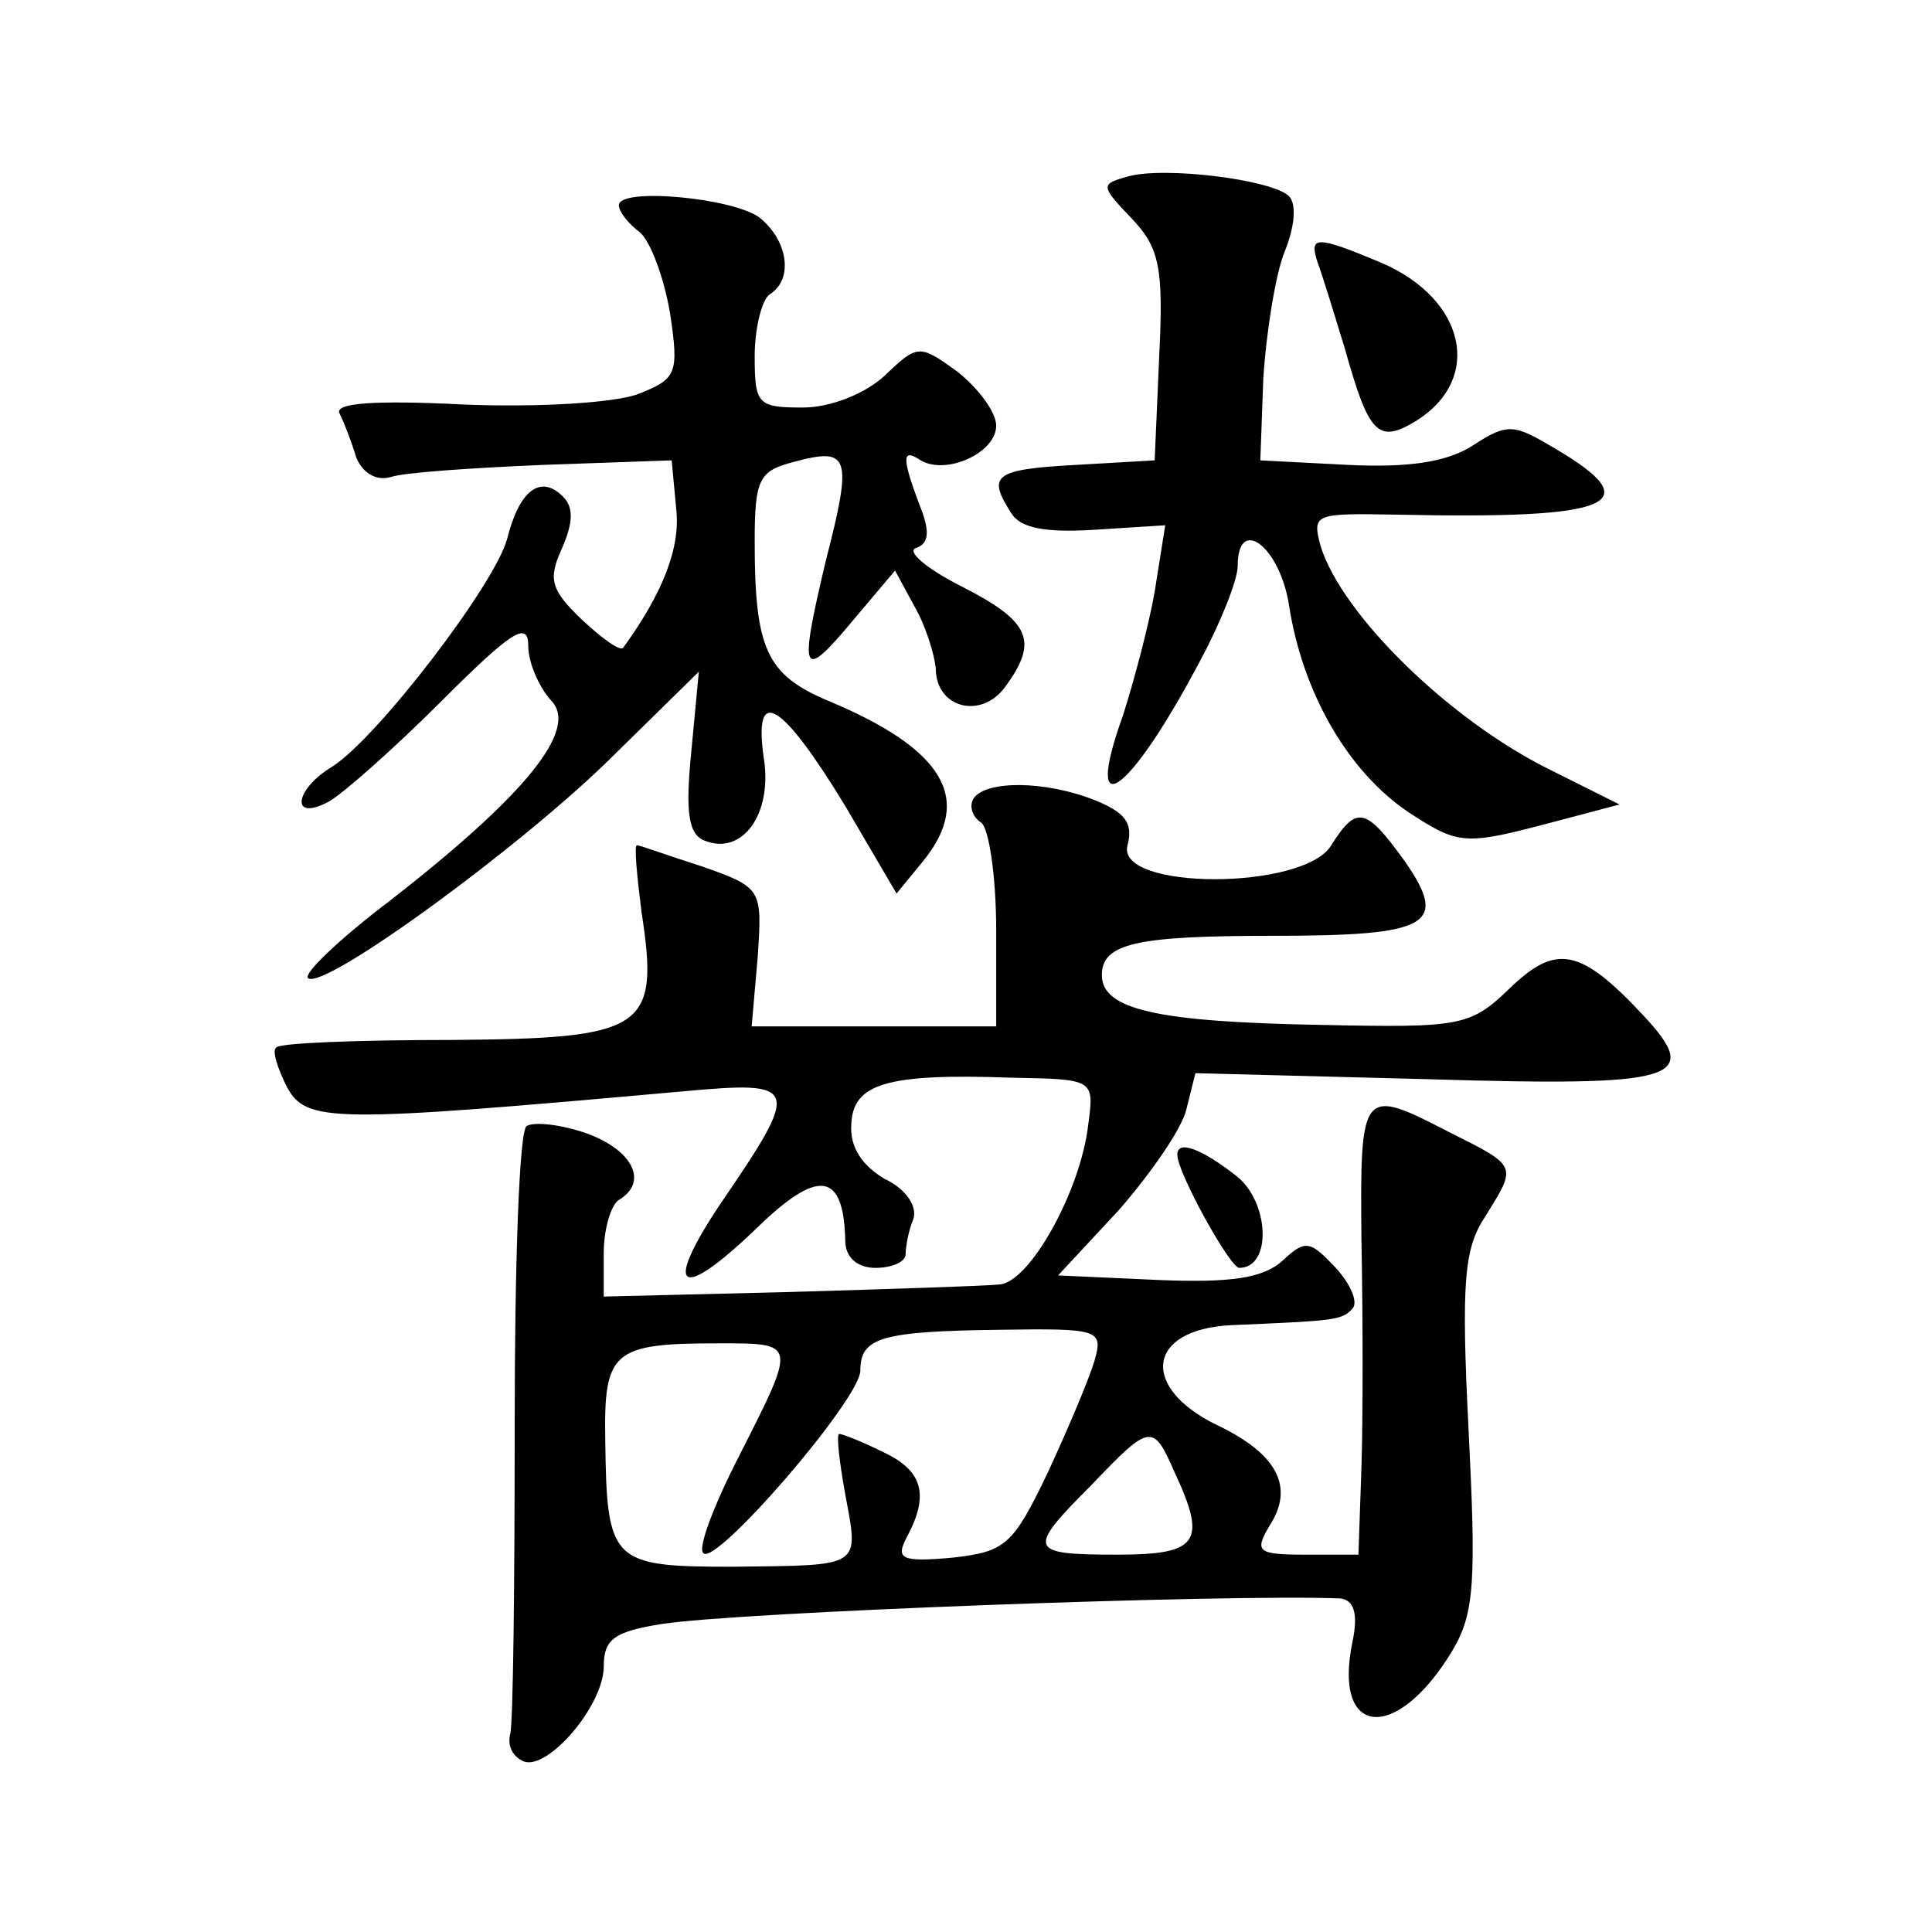
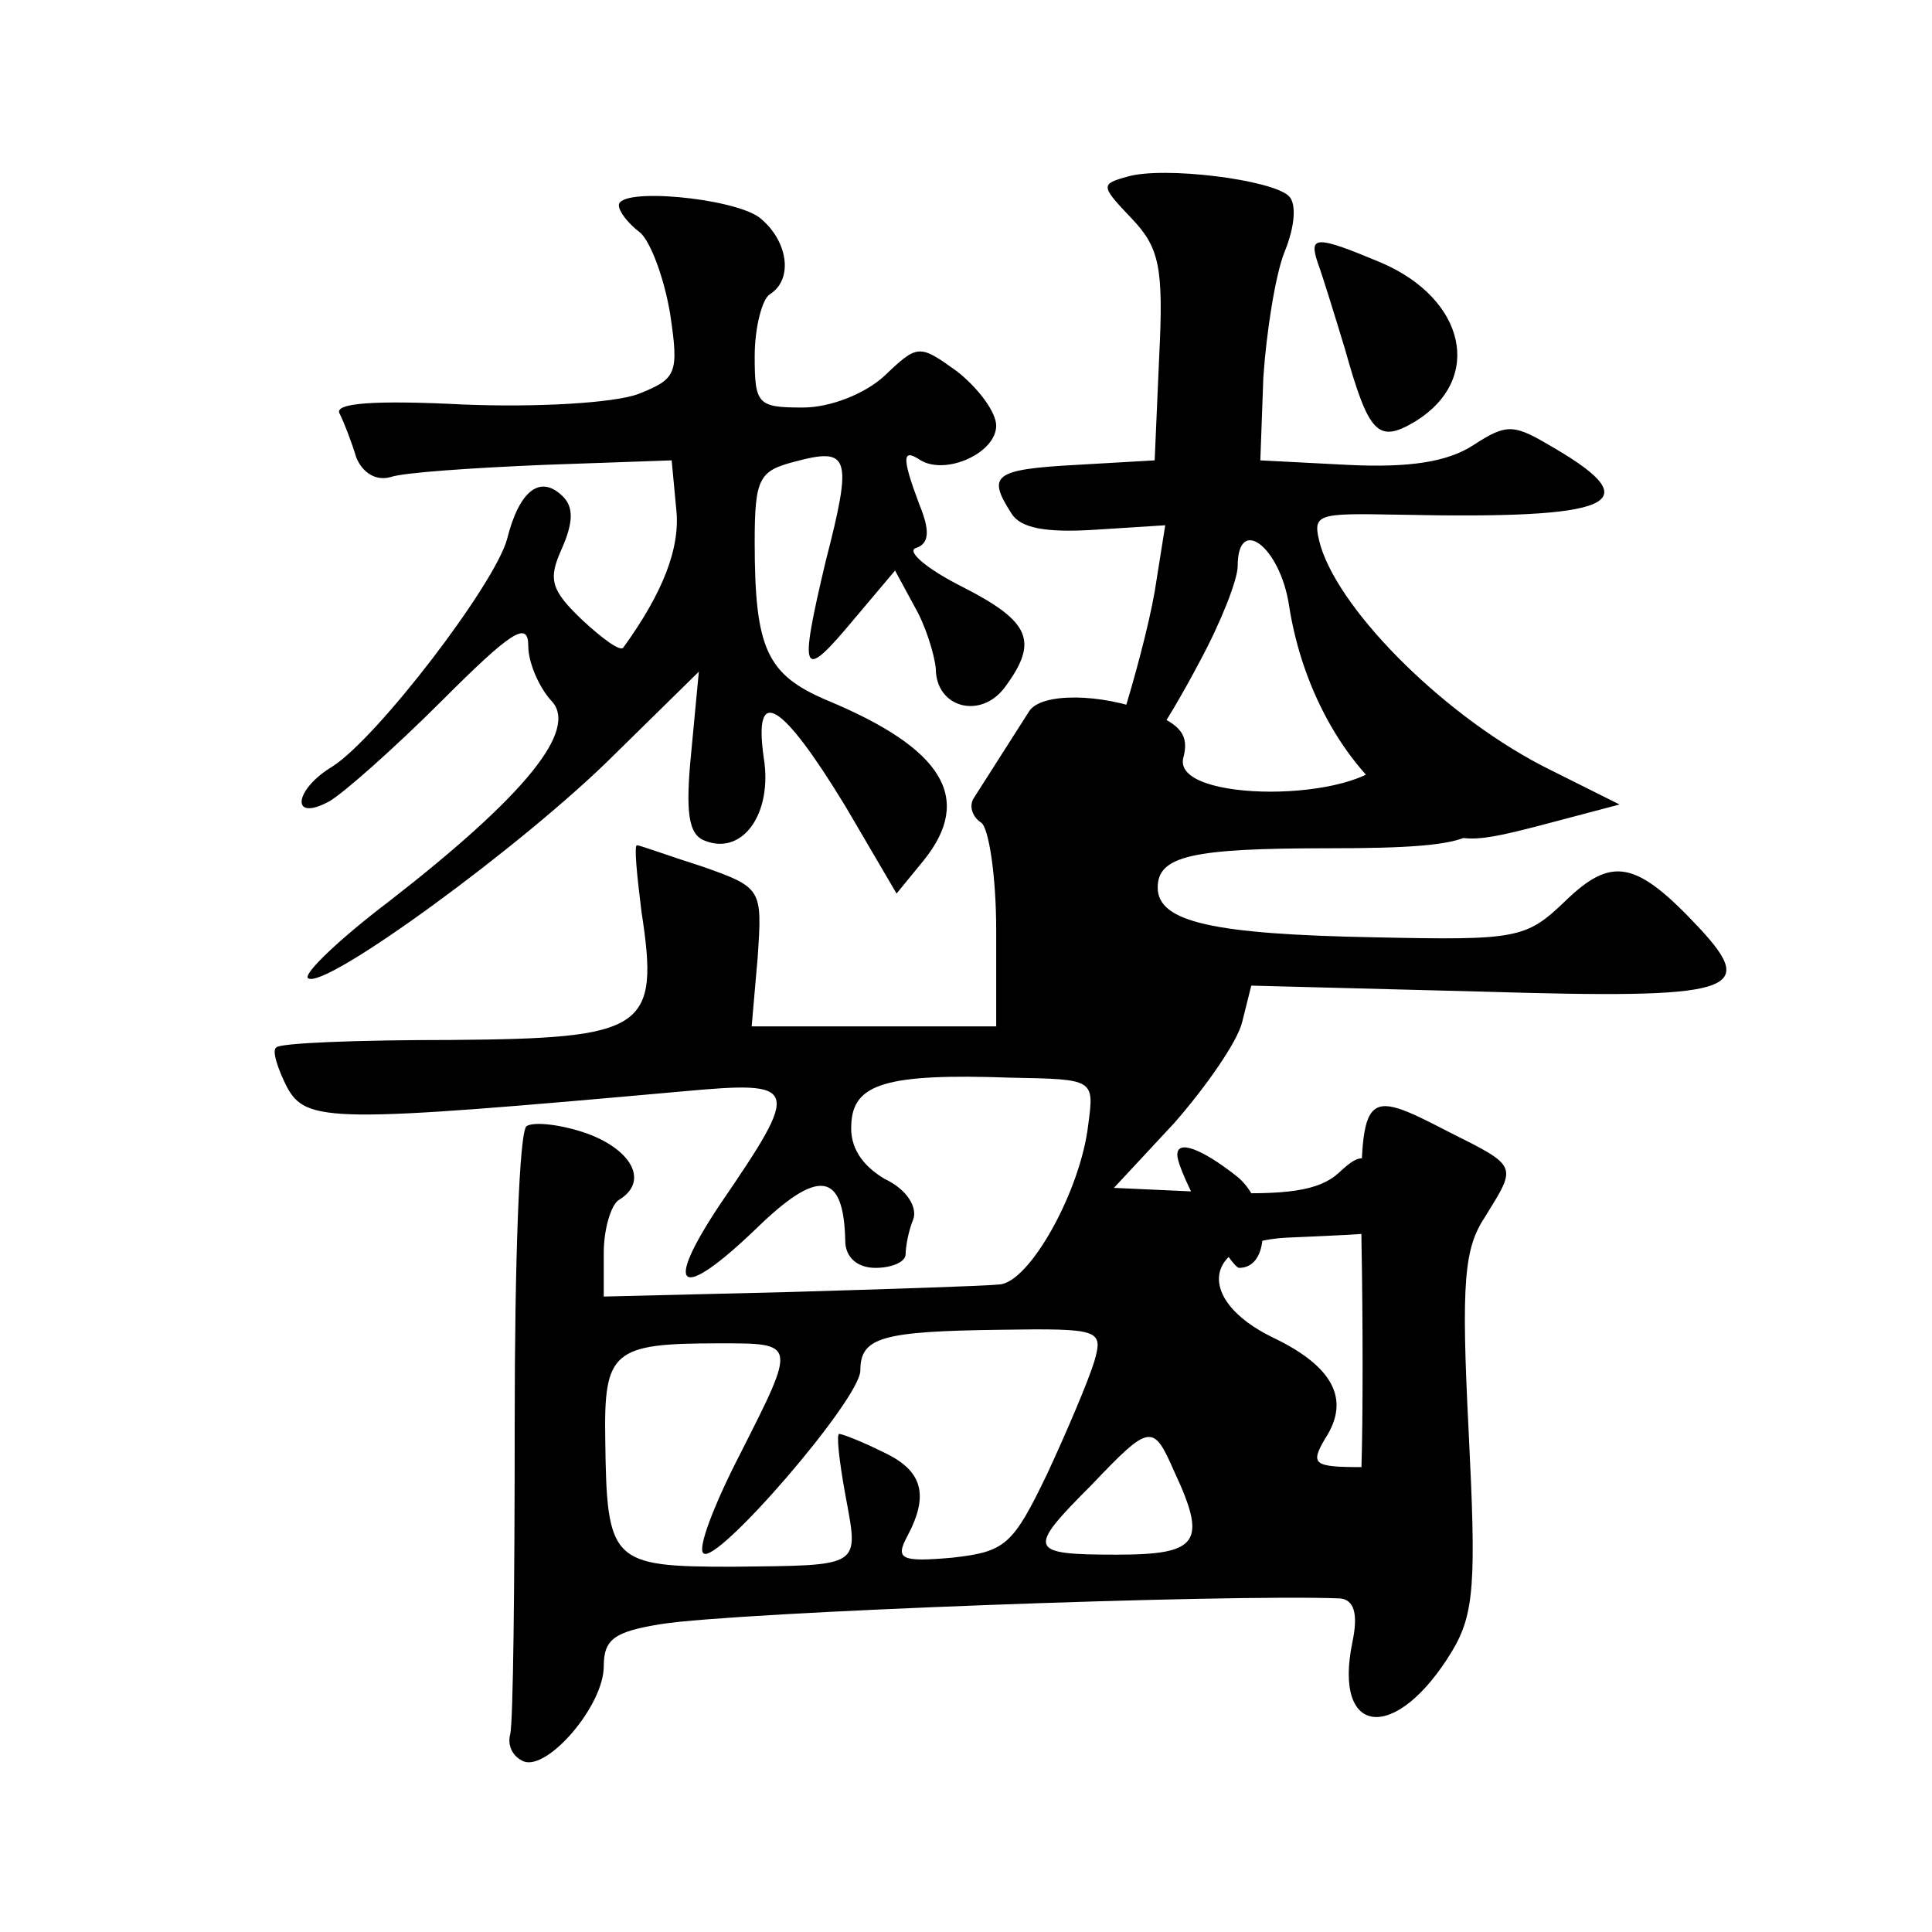
<svg xmlns="http://www.w3.org/2000/svg" version="1.0" width="128pt" height="128pt" viewBox="0 0 128 128" preserveAspectRatio="xMidYMid meet">
  <g transform="translate(0,128) scale(0.1,-0.1)" fill="#0" stroke="none">
-     <path d="M747 1163 c-18 -5 -18 -6 3 -28 18 -19 21 -32 18 -91 l-3 -69 -52 -3 c-55 -3 -59 -7 -43 -32 6 -10 23 -13 55 -11 l47 3 -7 -44 c-4 -23 -14 -60 -21 -82 -27 -75 4 -53 51 36 14 26 25 54 25 63 0 34 28 13 34 -26 9 -58 39 -110 79 -137 32 -21 37 -22 87 -9 l53 14 -46 23 c-67 33 -138 103 -152 148 -6 22 -4 22 52 21 142 -3 166 7 103 44 -27 16 -31 17 -54 2 -17 -11 -42 -15 -83 -13 l-58 3 2 55 c2 30 8 68 14 83 7 17 8 32 3 37 -11 11 -83 20 -107 13z M410 1144 c0 -4 6 -12 14 -18 7 -6 16 -30 20 -54 6 -40 4 -43 -21 -53 -16 -6 -67 -9 -116 -7 -59 3 -86 1 -82 -6 3 -6 8 -19 11 -29 4 -10 13 -16 23 -13 9 3 54 6 101 8 l85 3 3 -32 c3 -26 -9 -56 -35 -92 -2 -3 -14 6 -27 18 -21 20 -23 27 -14 47 8 18 8 28 1 35 -15 15 -29 4 -37 -28 -8 -30 -86 -132 -116 -151 -25 -15 -28 -37 -2 -23 9 5 43 35 75 67 46 46 57 53 57 36 0 -11 7 -27 15 -36 19 -19 -17 -63 -107 -133 -33 -25 -57 -48 -54 -51 10 -9 144 89 203 148 l56 55 -5 -53 c-4 -40 -2 -55 9 -59 25 -10 45 18 39 55 -7 49 12 37 54 -32 l34 -58 18 22 c33 41 13 74 -64 106 -40 17 -48 34 -48 105 0 42 3 47 26 53 37 10 39 4 21 -66 -18 -76 -16 -80 19 -38 l27 32 13 -24 c7 -12 13 -31 14 -41 0 -26 30 -34 46 -12 22 30 17 43 -28 66 -24 12 -38 24 -31 26 9 3 9 12 2 29 -12 32 -11 37 1 29 17 -10 50 5 50 23 0 9 -12 25 -26 36 -25 18 -26 18 -48 -3 -13 -12 -36 -21 -54 -21 -30 0 -32 2 -32 34 0 19 5 38 10 41 16 10 12 36 -7 51 -18 13 -93 20 -93 8z M873 1106 c3 -8 11 -34 18 -57 16 -57 22 -63 47 -48 45 28 33 81 -23 105 -43 18 -48 18 -42 0z M645 751 c-3 -5 -1 -12 5 -16 5 -3 10 -35 10 -71 l0 -64 -81 0 -81 0 4 46 c3 45 3 46 -37 60 -22 7 -41 14 -43 14 -2 0 0 -20 3 -44 12 -78 3 -84 -126 -85 -62 0 -114 -2 -116 -5 -3 -2 1 -14 7 -26 13 -24 29 -24 263 -3 77 7 78 4 24 -75 -38 -57 -27 -65 24 -16 41 40 58 38 59 -8 0 -11 8 -18 20 -18 11 0 20 4 20 9 0 5 2 16 5 23 3 8 -4 20 -19 27 -15 9 -23 21 -22 36 1 27 23 34 106 31 55 -1 55 -1 51 -31 -5 -44 -39 -105 -59 -106 -9 -1 -72 -3 -139 -5 l-123 -3 0 29 c0 16 5 32 10 35 20 12 9 33 -21 44 -17 6 -35 8 -40 5 -5 -2 -8 -91 -8 -197 0 -106 -1 -199 -3 -206 -2 -8 2 -15 9 -18 16 -6 53 37 53 63 0 18 7 23 38 28 50 8 376 20 450 17 9 -1 12 -10 8 -29 -13 -63 29 -67 66 -6 15 25 16 46 11 146 -5 99 -3 121 11 142 21 34 22 33 -24 56 -58 30 -59 29 -58 -72 1 -51 1 -119 0 -150 l-2 -58 -35 0 c-32 0 -34 2 -24 19 17 26 5 48 -35 67 -51 25 -46 63 9 66 68 3 74 3 81 11 4 4 -1 16 -11 27 -17 18 -20 19 -35 5 -13 -12 -35 -15 -83 -13 l-66 3 40 43 c21 24 42 54 45 67 l6 24 154 -4 c166 -5 182 0 143 42 -42 45 -58 48 -89 18 -26 -25 -32 -26 -126 -24 -107 2 -144 10 -144 33 0 21 23 26 113 26 104 0 117 7 88 49 -26 36 -32 38 -49 11 -18 -30 -143 -30 -135 0 4 15 -2 22 -22 30 -33 13 -72 13 -80 1z m80 -373 c-4 -13 -18 -46 -31 -74 -23 -48 -28 -52 -63 -56 -34 -3 -38 -1 -30 14 15 28 10 44 -16 56 -14 7 -27 12 -29 12 -2 0 0 -18 4 -40 9 -49 12 -47 -75 -48 -80 0 -83 3 -84 84 -1 59 5 64 75 64 52 0 52 1 14 -74 -17 -33 -28 -62 -24 -65 8 -9 104 102 104 121 0 22 14 26 93 27 66 1 68 0 62 -21z m53 -73 c22 -47 16 -55 -38 -55 -59 0 -60 3 -17 46 39 41 41 41 55 9z M780 515 c0 -12 35 -75 41 -75 22 0 20 44 -2 61 -23 18 -39 24 -39 14z" />
+     <path d="M747 1163 c-18 -5 -18 -6 3 -28 18 -19 21 -32 18 -91 l-3 -69 -52 -3 c-55 -3 -59 -7 -43 -32 6 -10 23 -13 55 -11 l47 3 -7 -44 c-4 -23 -14 -60 -21 -82 -27 -75 4 -53 51 36 14 26 25 54 25 63 0 34 28 13 34 -26 9 -58 39 -110 79 -137 32 -21 37 -22 87 -9 l53 14 -46 23 c-67 33 -138 103 -152 148 -6 22 -4 22 52 21 142 -3 166 7 103 44 -27 16 -31 17 -54 2 -17 -11 -42 -15 -83 -13 l-58 3 2 55 c2 30 8 68 14 83 7 17 8 32 3 37 -11 11 -83 20 -107 13z M410 1144 c0 -4 6 -12 14 -18 7 -6 16 -30 20 -54 6 -40 4 -43 -21 -53 -16 -6 -67 -9 -116 -7 -59 3 -86 1 -82 -6 3 -6 8 -19 11 -29 4 -10 13 -16 23 -13 9 3 54 6 101 8 l85 3 3 -32 c3 -26 -9 -56 -35 -92 -2 -3 -14 6 -27 18 -21 20 -23 27 -14 47 8 18 8 28 1 35 -15 15 -29 4 -37 -28 -8 -30 -86 -132 -116 -151 -25 -15 -28 -37 -2 -23 9 5 43 35 75 67 46 46 57 53 57 36 0 -11 7 -27 15 -36 19 -19 -17 -63 -107 -133 -33 -25 -57 -48 -54 -51 10 -9 144 89 203 148 l56 55 -5 -53 c-4 -40 -2 -55 9 -59 25 -10 45 18 39 55 -7 49 12 37 54 -32 l34 -58 18 22 c33 41 13 74 -64 106 -40 17 -48 34 -48 105 0 42 3 47 26 53 37 10 39 4 21 -66 -18 -76 -16 -80 19 -38 l27 32 13 -24 c7 -12 13 -31 14 -41 0 -26 30 -34 46 -12 22 30 17 43 -28 66 -24 12 -38 24 -31 26 9 3 9 12 2 29 -12 32 -11 37 1 29 17 -10 50 5 50 23 0 9 -12 25 -26 36 -25 18 -26 18 -48 -3 -13 -12 -36 -21 -54 -21 -30 0 -32 2 -32 34 0 19 5 38 10 41 16 10 12 36 -7 51 -18 13 -93 20 -93 8z M873 1106 c3 -8 11 -34 18 -57 16 -57 22 -63 47 -48 45 28 33 81 -23 105 -43 18 -48 18 -42 0z M645 751 c-3 -5 -1 -12 5 -16 5 -3 10 -35 10 -71 l0 -64 -81 0 -81 0 4 46 c3 45 3 46 -37 60 -22 7 -41 14 -43 14 -2 0 0 -20 3 -44 12 -78 3 -84 -126 -85 -62 0 -114 -2 -116 -5 -3 -2 1 -14 7 -26 13 -24 29 -24 263 -3 77 7 78 4 24 -75 -38 -57 -27 -65 24 -16 41 40 58 38 59 -8 0 -11 8 -18 20 -18 11 0 20 4 20 9 0 5 2 16 5 23 3 8 -4 20 -19 27 -15 9 -23 21 -22 36 1 27 23 34 106 31 55 -1 55 -1 51 -31 -5 -44 -39 -105 -59 -106 -9 -1 -72 -3 -139 -5 l-123 -3 0 29 c0 16 5 32 10 35 20 12 9 33 -21 44 -17 6 -35 8 -40 5 -5 -2 -8 -91 -8 -197 0 -106 -1 -199 -3 -206 -2 -8 2 -15 9 -18 16 -6 53 37 53 63 0 18 7 23 38 28 50 8 376 20 450 17 9 -1 12 -10 8 -29 -13 -63 29 -67 66 -6 15 25 16 46 11 146 -5 99 -3 121 11 142 21 34 22 33 -24 56 -58 30 -59 29 -58 -72 1 -51 1 -119 0 -150 c-32 0 -34 2 -24 19 17 26 5 48 -35 67 -51 25 -46 63 9 66 68 3 74 3 81 11 4 4 -1 16 -11 27 -17 18 -20 19 -35 5 -13 -12 -35 -15 -83 -13 l-66 3 40 43 c21 24 42 54 45 67 l6 24 154 -4 c166 -5 182 0 143 42 -42 45 -58 48 -89 18 -26 -25 -32 -26 -126 -24 -107 2 -144 10 -144 33 0 21 23 26 113 26 104 0 117 7 88 49 -26 36 -32 38 -49 11 -18 -30 -143 -30 -135 0 4 15 -2 22 -22 30 -33 13 -72 13 -80 1z m80 -373 c-4 -13 -18 -46 -31 -74 -23 -48 -28 -52 -63 -56 -34 -3 -38 -1 -30 14 15 28 10 44 -16 56 -14 7 -27 12 -29 12 -2 0 0 -18 4 -40 9 -49 12 -47 -75 -48 -80 0 -83 3 -84 84 -1 59 5 64 75 64 52 0 52 1 14 -74 -17 -33 -28 -62 -24 -65 8 -9 104 102 104 121 0 22 14 26 93 27 66 1 68 0 62 -21z m53 -73 c22 -47 16 -55 -38 -55 -59 0 -60 3 -17 46 39 41 41 41 55 9z M780 515 c0 -12 35 -75 41 -75 22 0 20 44 -2 61 -23 18 -39 24 -39 14z" />
  </g>
</svg>